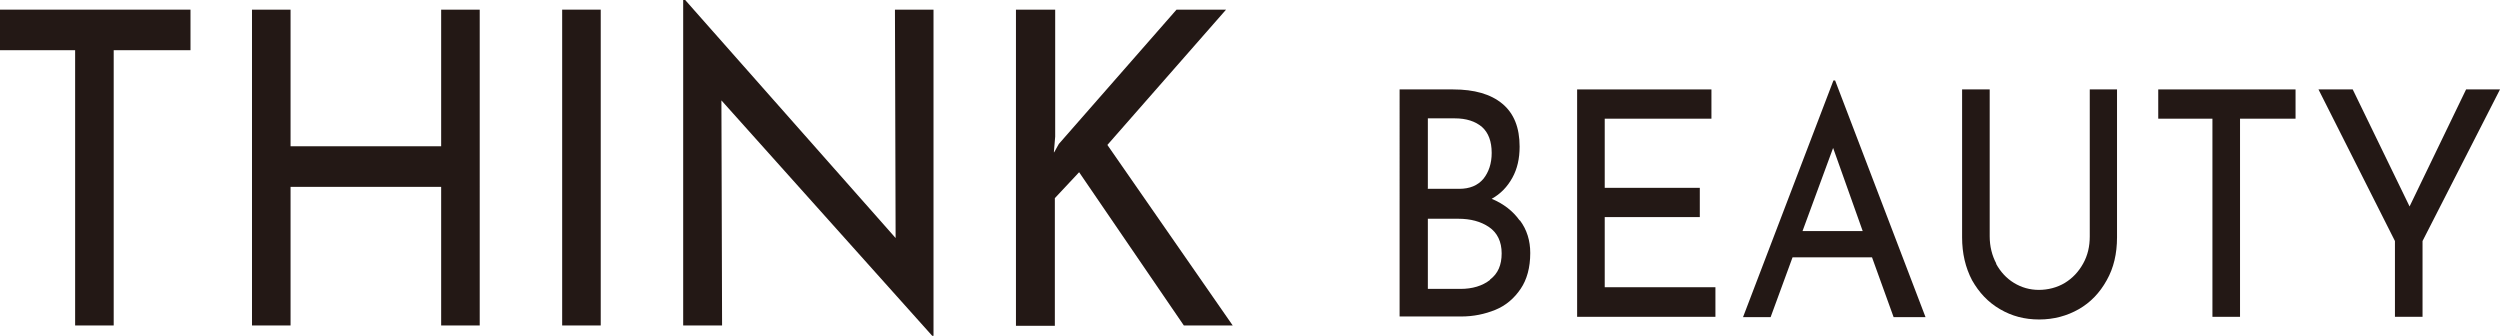
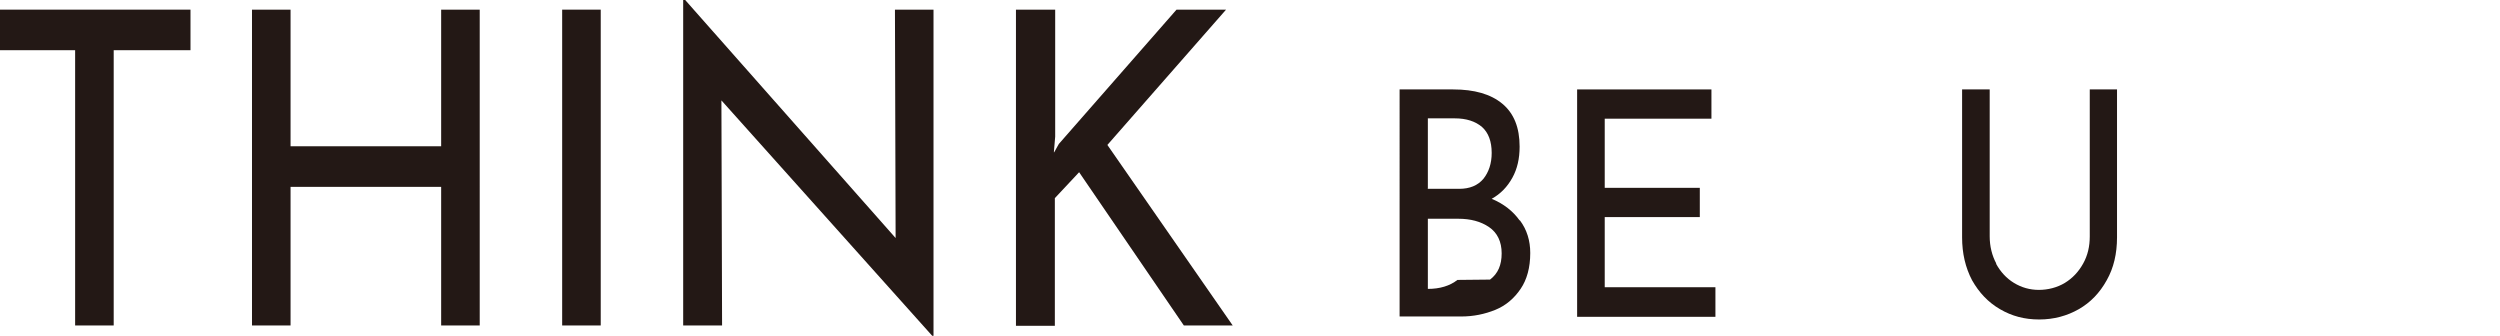
<svg xmlns="http://www.w3.org/2000/svg" id="_レイヤー_2" data-name="レイヤー 2" viewBox="0 0 75.2 10.1">
  <defs>
    <style>
      .cls-1 {
        fill: #231815;
      }
    </style>
  </defs>
  <g id="_レイヤー_1-2" data-name="レイヤー 1">
    <g>
      <path class="cls-1" d="M5.73,.29V1.51H3.42V9.79h-1.16V1.51H0V.29H5.73Z" />
      <path class="cls-1" d="M14.43,9.79h-1.16V5.62h-4.53v4.17h-1.16V.29h1.16V4.4h4.53V.29h1.16V9.79Z" />
      <path class="cls-1" d="M18.07,.29V9.79h-1.16V.29h1.16Z" />
      <path class="cls-1" d="M28.08,.29V10.1h-.04l-6.34-7.08,.02,6.77h-1.17V0h.06l6.33,7.16-.02-6.87h1.16Z" />
      <path class="cls-1" d="M31.71,4.58l.14-.25L35.39,.29h1.49l-3.57,4.07,3.77,5.43h-1.47l-3.15-4.61-.73,.78v3.84s-1.17,0-1.17,0V.29h1.18v3.82l-.04,.47Z" />
-       <path class="cls-1" d="M45.72,6.63c.21,.28,.31,.61,.31,.98,0,.44-.1,.8-.29,1.08s-.44,.5-.76,.63-.66,.2-1.03,.2h-1.85V2.69h1.61c.64,0,1.13,.14,1.48,.43s.52,.72,.52,1.29c0,.36-.07,.67-.22,.94-.15,.27-.35,.48-.62,.63,.36,.15,.64,.37,.84,.65Zm-2.78-.95h.95c.32,0,.56-.1,.73-.3,.16-.2,.25-.46,.25-.78,0-.35-.1-.61-.29-.78-.2-.17-.47-.26-.82-.26h-.81v2.11Zm1.88,2.73c.24-.18,.35-.44,.35-.79s-.13-.62-.38-.79c-.25-.17-.56-.25-.92-.25h-.92v2.11h.98c.36,0,.66-.09,.89-.27Z" />
+       <path class="cls-1" d="M45.72,6.63c.21,.28,.31,.61,.31,.98,0,.44-.1,.8-.29,1.08s-.44,.5-.76,.63-.66,.2-1.03,.2h-1.85V2.69h1.61c.64,0,1.13,.14,1.48,.43s.52,.72,.52,1.29c0,.36-.07,.67-.22,.94-.15,.27-.35,.48-.62,.63,.36,.15,.64,.37,.84,.65Zm-2.78-.95h.95c.32,0,.56-.1,.73-.3,.16-.2,.25-.46,.25-.78,0-.35-.1-.61-.29-.78-.2-.17-.47-.26-.82-.26h-.81v2.11Zm1.88,2.73c.24-.18,.35-.44,.35-.79s-.13-.62-.38-.79c-.25-.17-.56-.25-.92-.25h-.92v2.11c.36,0,.66-.09,.89-.27Z" />
      <path class="cls-1" d="M51.48,2.69v.88h-3.21v2.08h2.86v.88h-2.86v2.11h3.33v.89h-4.16V2.69h4.04Z" />
-       <path class="cls-1" d="M56.31,7.74h-2.39l-.66,1.8h-.83l2.72-7.12h.05l2.72,7.12h-.96l-.65-1.8Zm-.28-.79l-.89-2.5-.92,2.5h1.81Z" />
      <path class="cls-1" d="M60.04,7.93c.13,.24,.31,.44,.54,.58s.48,.21,.75,.21,.55-.07,.78-.21,.41-.33,.55-.58,.2-.52,.2-.82V2.69h.82V7.14c0,.49-.1,.92-.31,1.29-.21,.38-.49,.67-.84,.87s-.75,.31-1.19,.31-.82-.1-1.18-.31-.63-.5-.84-.87c-.2-.38-.3-.81-.3-1.29V2.69h.83V7.11c0,.3,.07,.58,.2,.82Z" />
-       <path class="cls-1" d="M69.05,2.69v.88h-1.67v5.96h-.83V3.57h-1.63v-.88h4.13Z" />
-       <path class="cls-1" d="M75.2,2.69l-2.33,4.56v2.28h-.83v-2.28l-2.3-4.56h1.03l1.71,3.52,1.7-3.52h1.02Z" />
    </g>
  </g>
</svg>